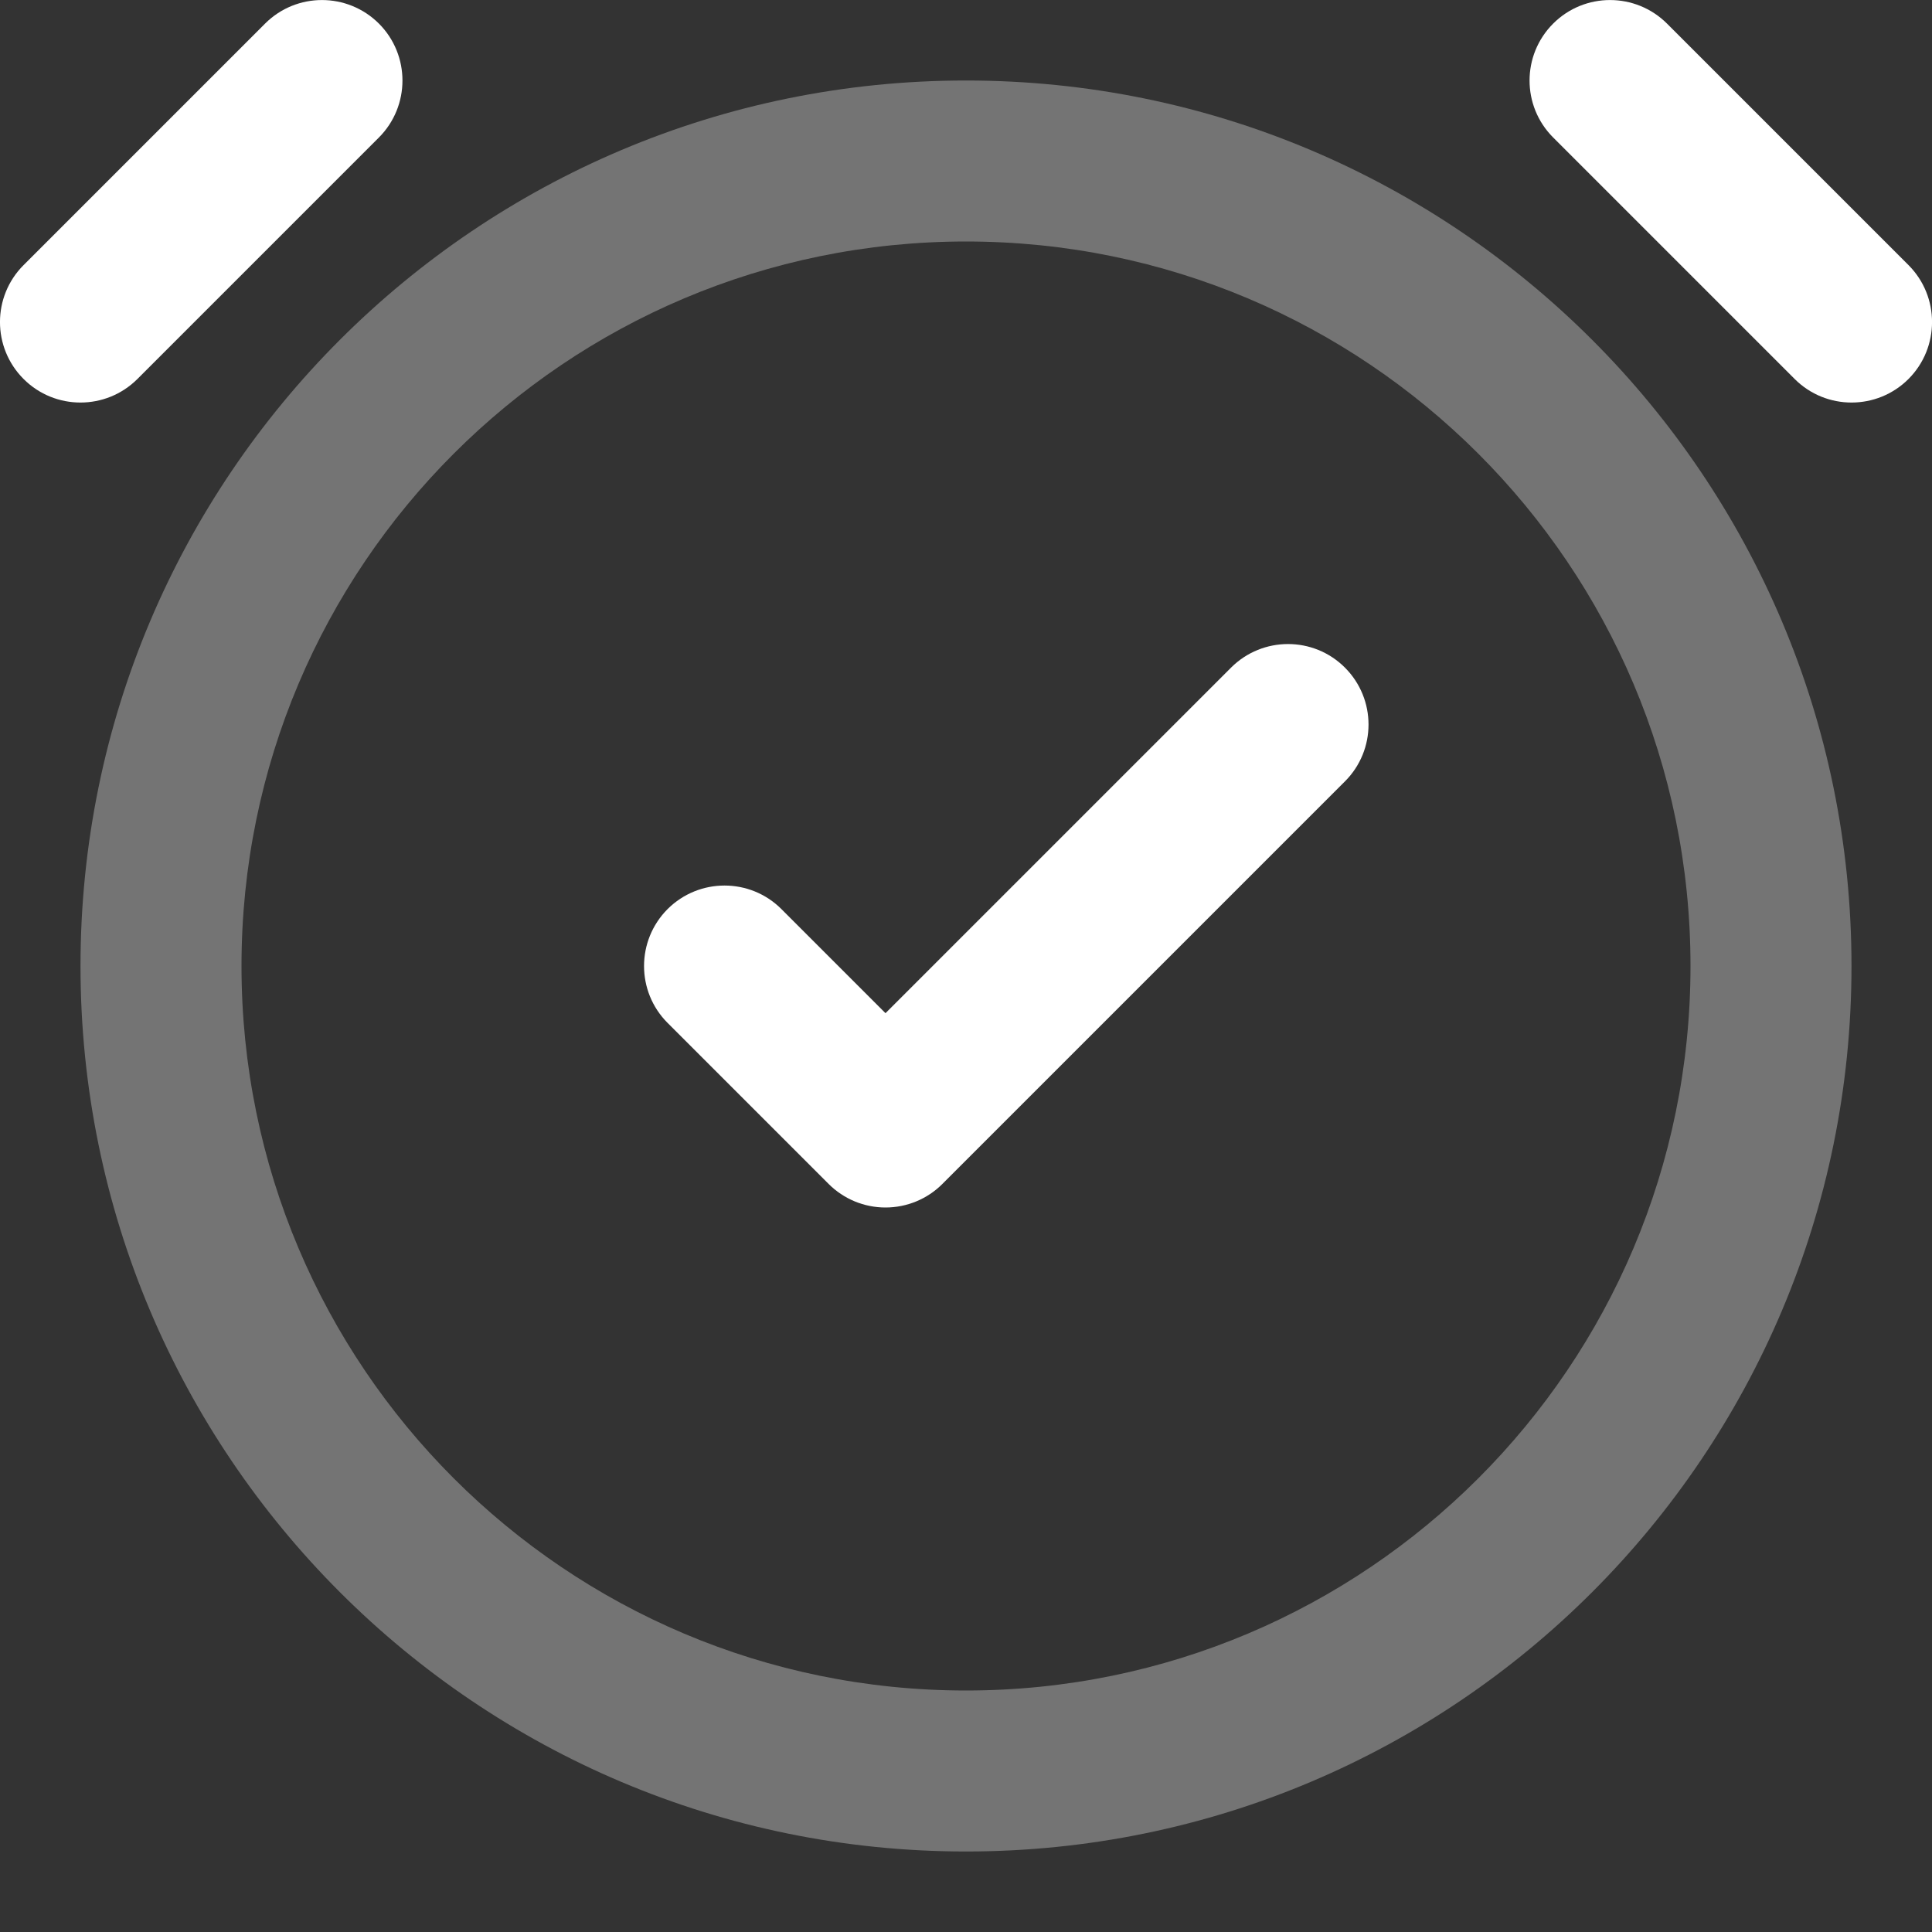
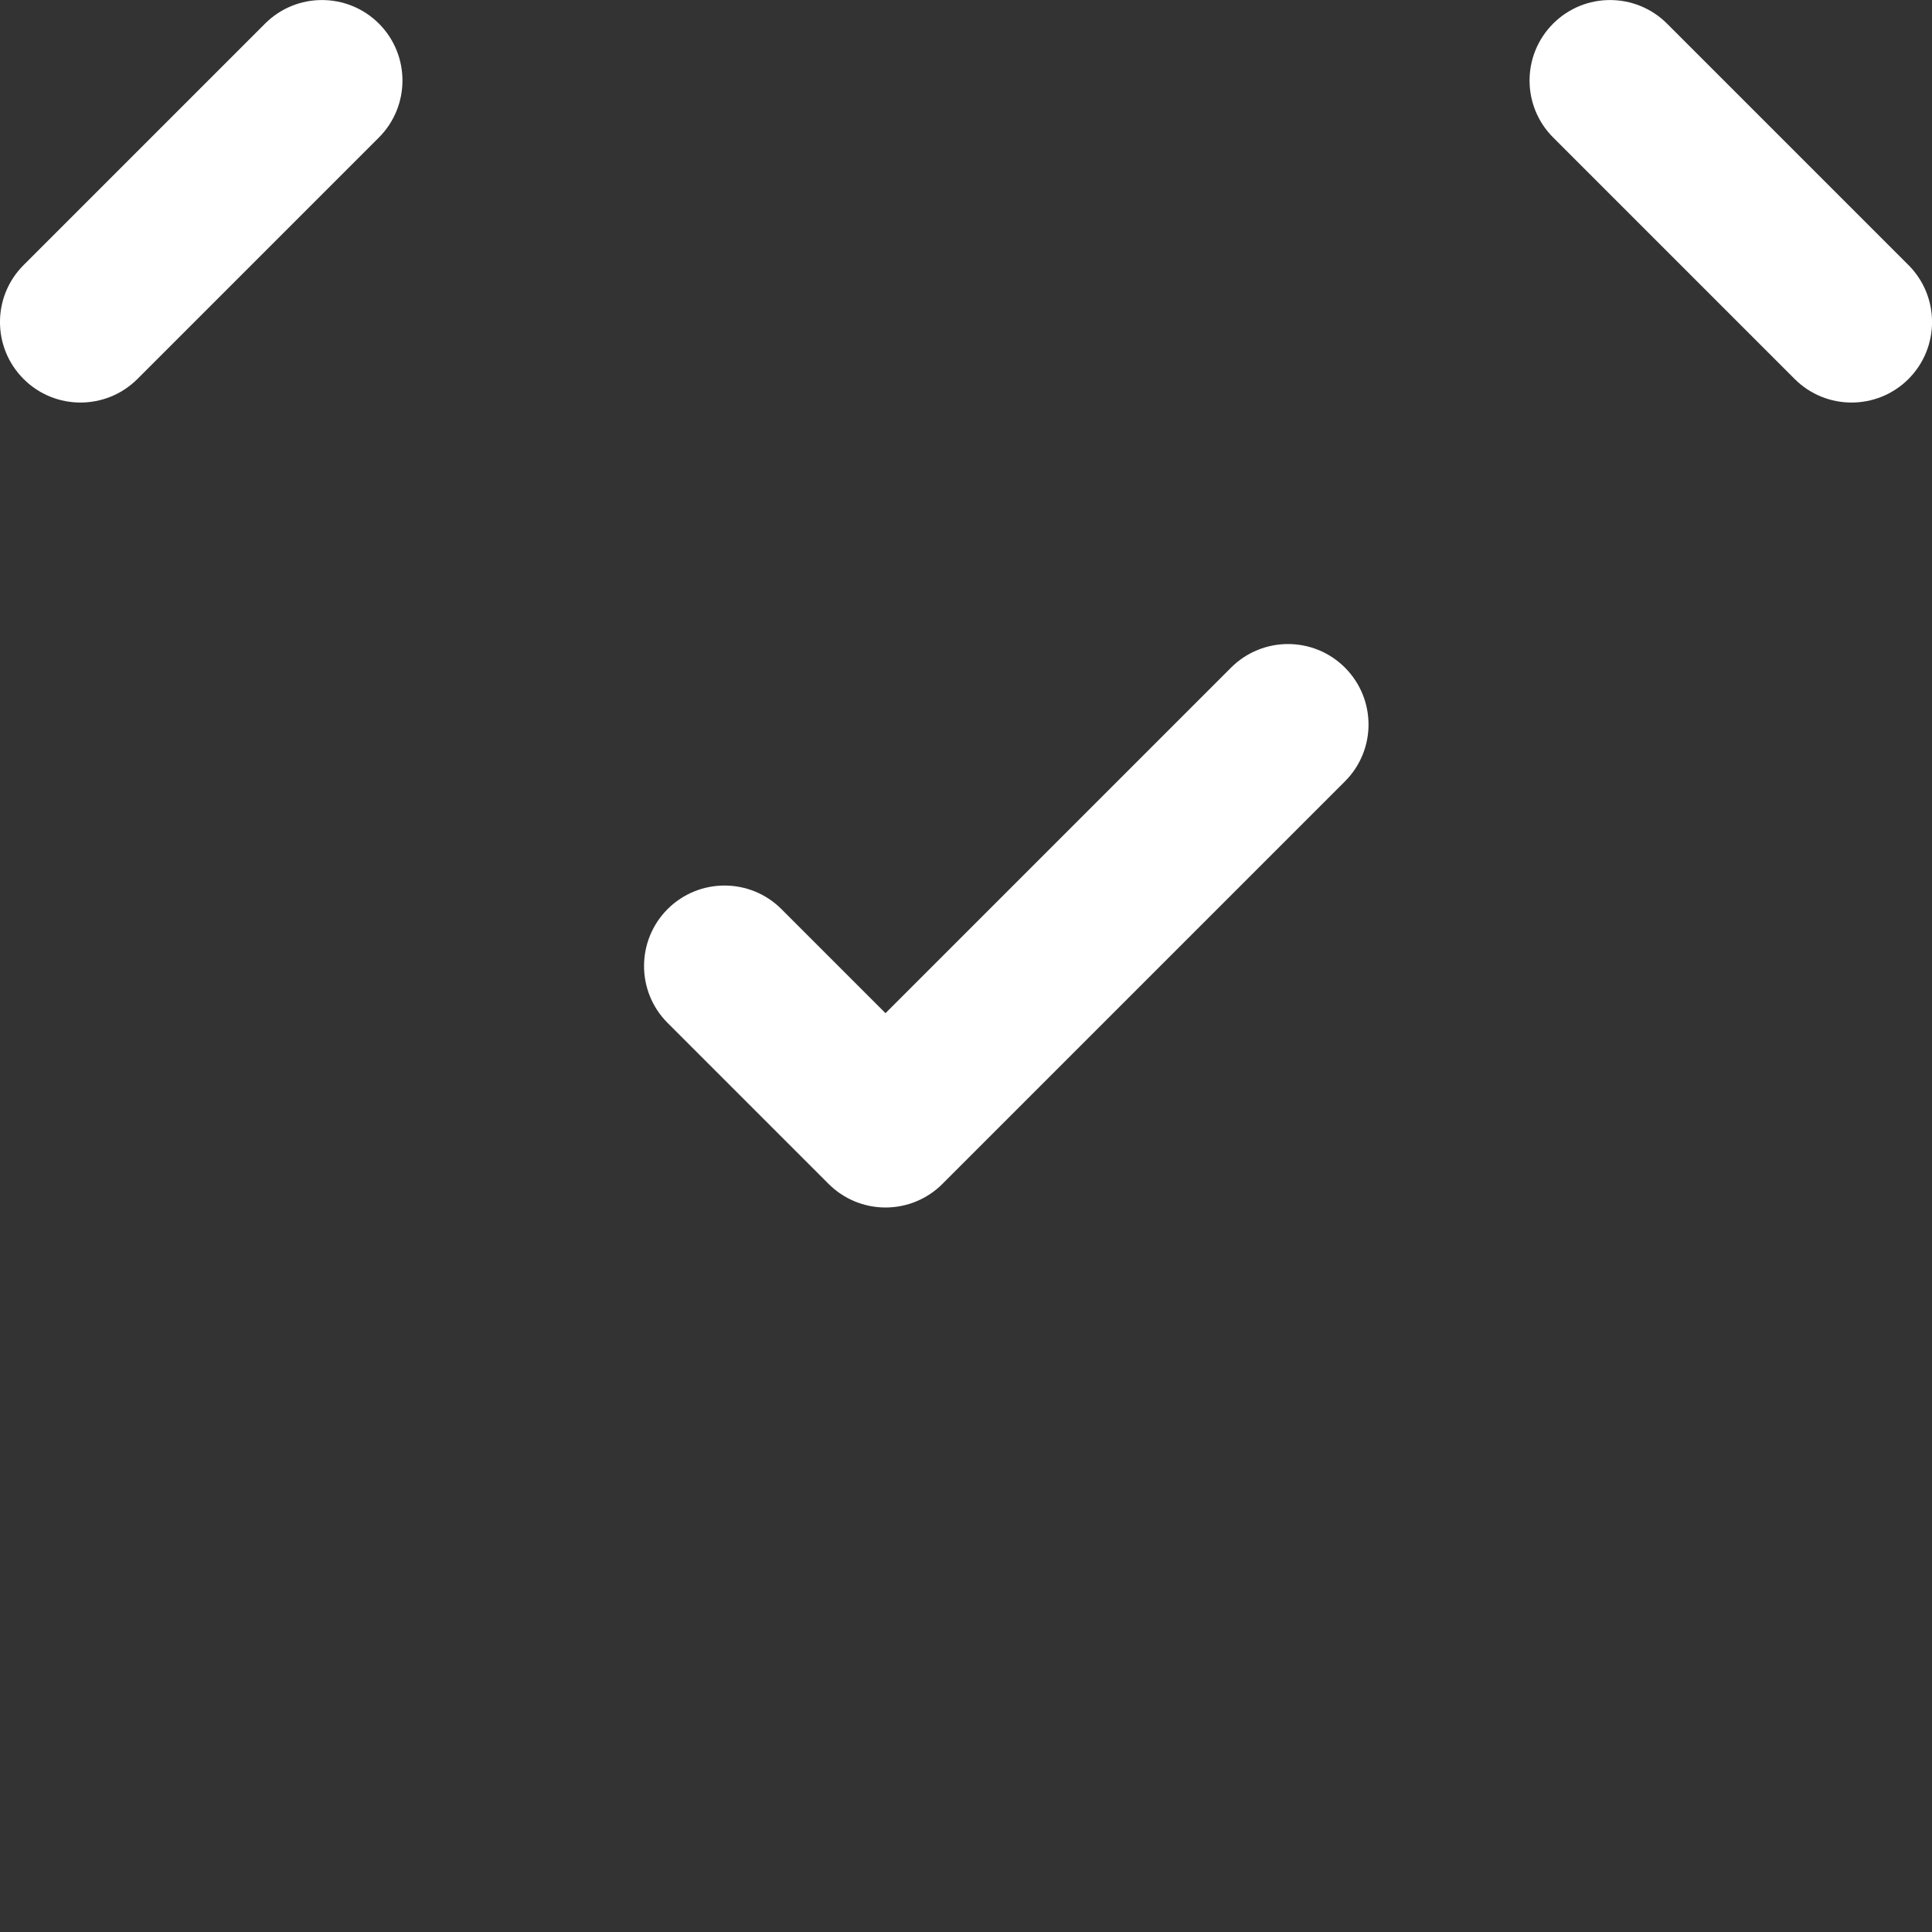
<svg xmlns="http://www.w3.org/2000/svg" width="24" height="24" viewBox="0 0 24 24" fill="none">
  <rect x="0" y="0" width="24" height="24" fill="#333333" stroke="none" />
  <g clip-path="url(#clip0_10_15117)">
    <path fill-rule="evenodd" clip-rule="evenodd" d="M4.707 0.293C5.097 0.684 5.097 1.317 4.707 1.708L1.707 4.708C1.316 5.098 0.683 5.098 0.293 4.708C-0.098 4.317 -0.098 3.684 0.293 3.293L3.293 0.293C3.683 -0.097 4.316 -0.097 4.707 0.293ZM19.294 0.293C18.903 0.684 18.903 1.317 19.294 1.708L22.294 4.708C22.684 5.098 23.317 5.098 23.708 4.708C24.098 4.317 24.098 3.684 23.708 3.293L20.708 0.293C20.317 -0.097 19.684 -0.097 19.294 0.293ZM16.707 9.707C17.098 9.317 17.098 8.684 16.707 8.293C16.317 7.903 15.684 7.903 15.293 8.293L11 12.586L9.707 11.293C9.317 10.903 8.684 10.903 8.293 11.293C7.903 11.684 7.903 12.317 8.293 12.707L10.293 14.707C10.481 14.895 10.735 15 11 15C11.265 15 11.52 14.895 11.707 14.707L16.707 9.707Z" fill="white" />
-     <path fill-rule="evenodd" clip-rule="evenodd" d="M12 3C7.03 3 3 7.029 3 12C3 16.971 7.03 21 12 21C16.971 21 21 16.971 21 12C21 7.029 16.971 3 12 3ZM1 12C1 5.925 5.925 1 12 1C18.076 1 23 5.925 23 12C23 18.075 18.076 23 12 23C5.925 23 1 18.075 1 12Z" fill="white" fill-opacity="0.32" />
  </g>
  <defs>
    <clipPath id="clip0_10_15117">
      <rect width="24" height="24" fill="white" />
    </clipPath>
  </defs>
</svg>